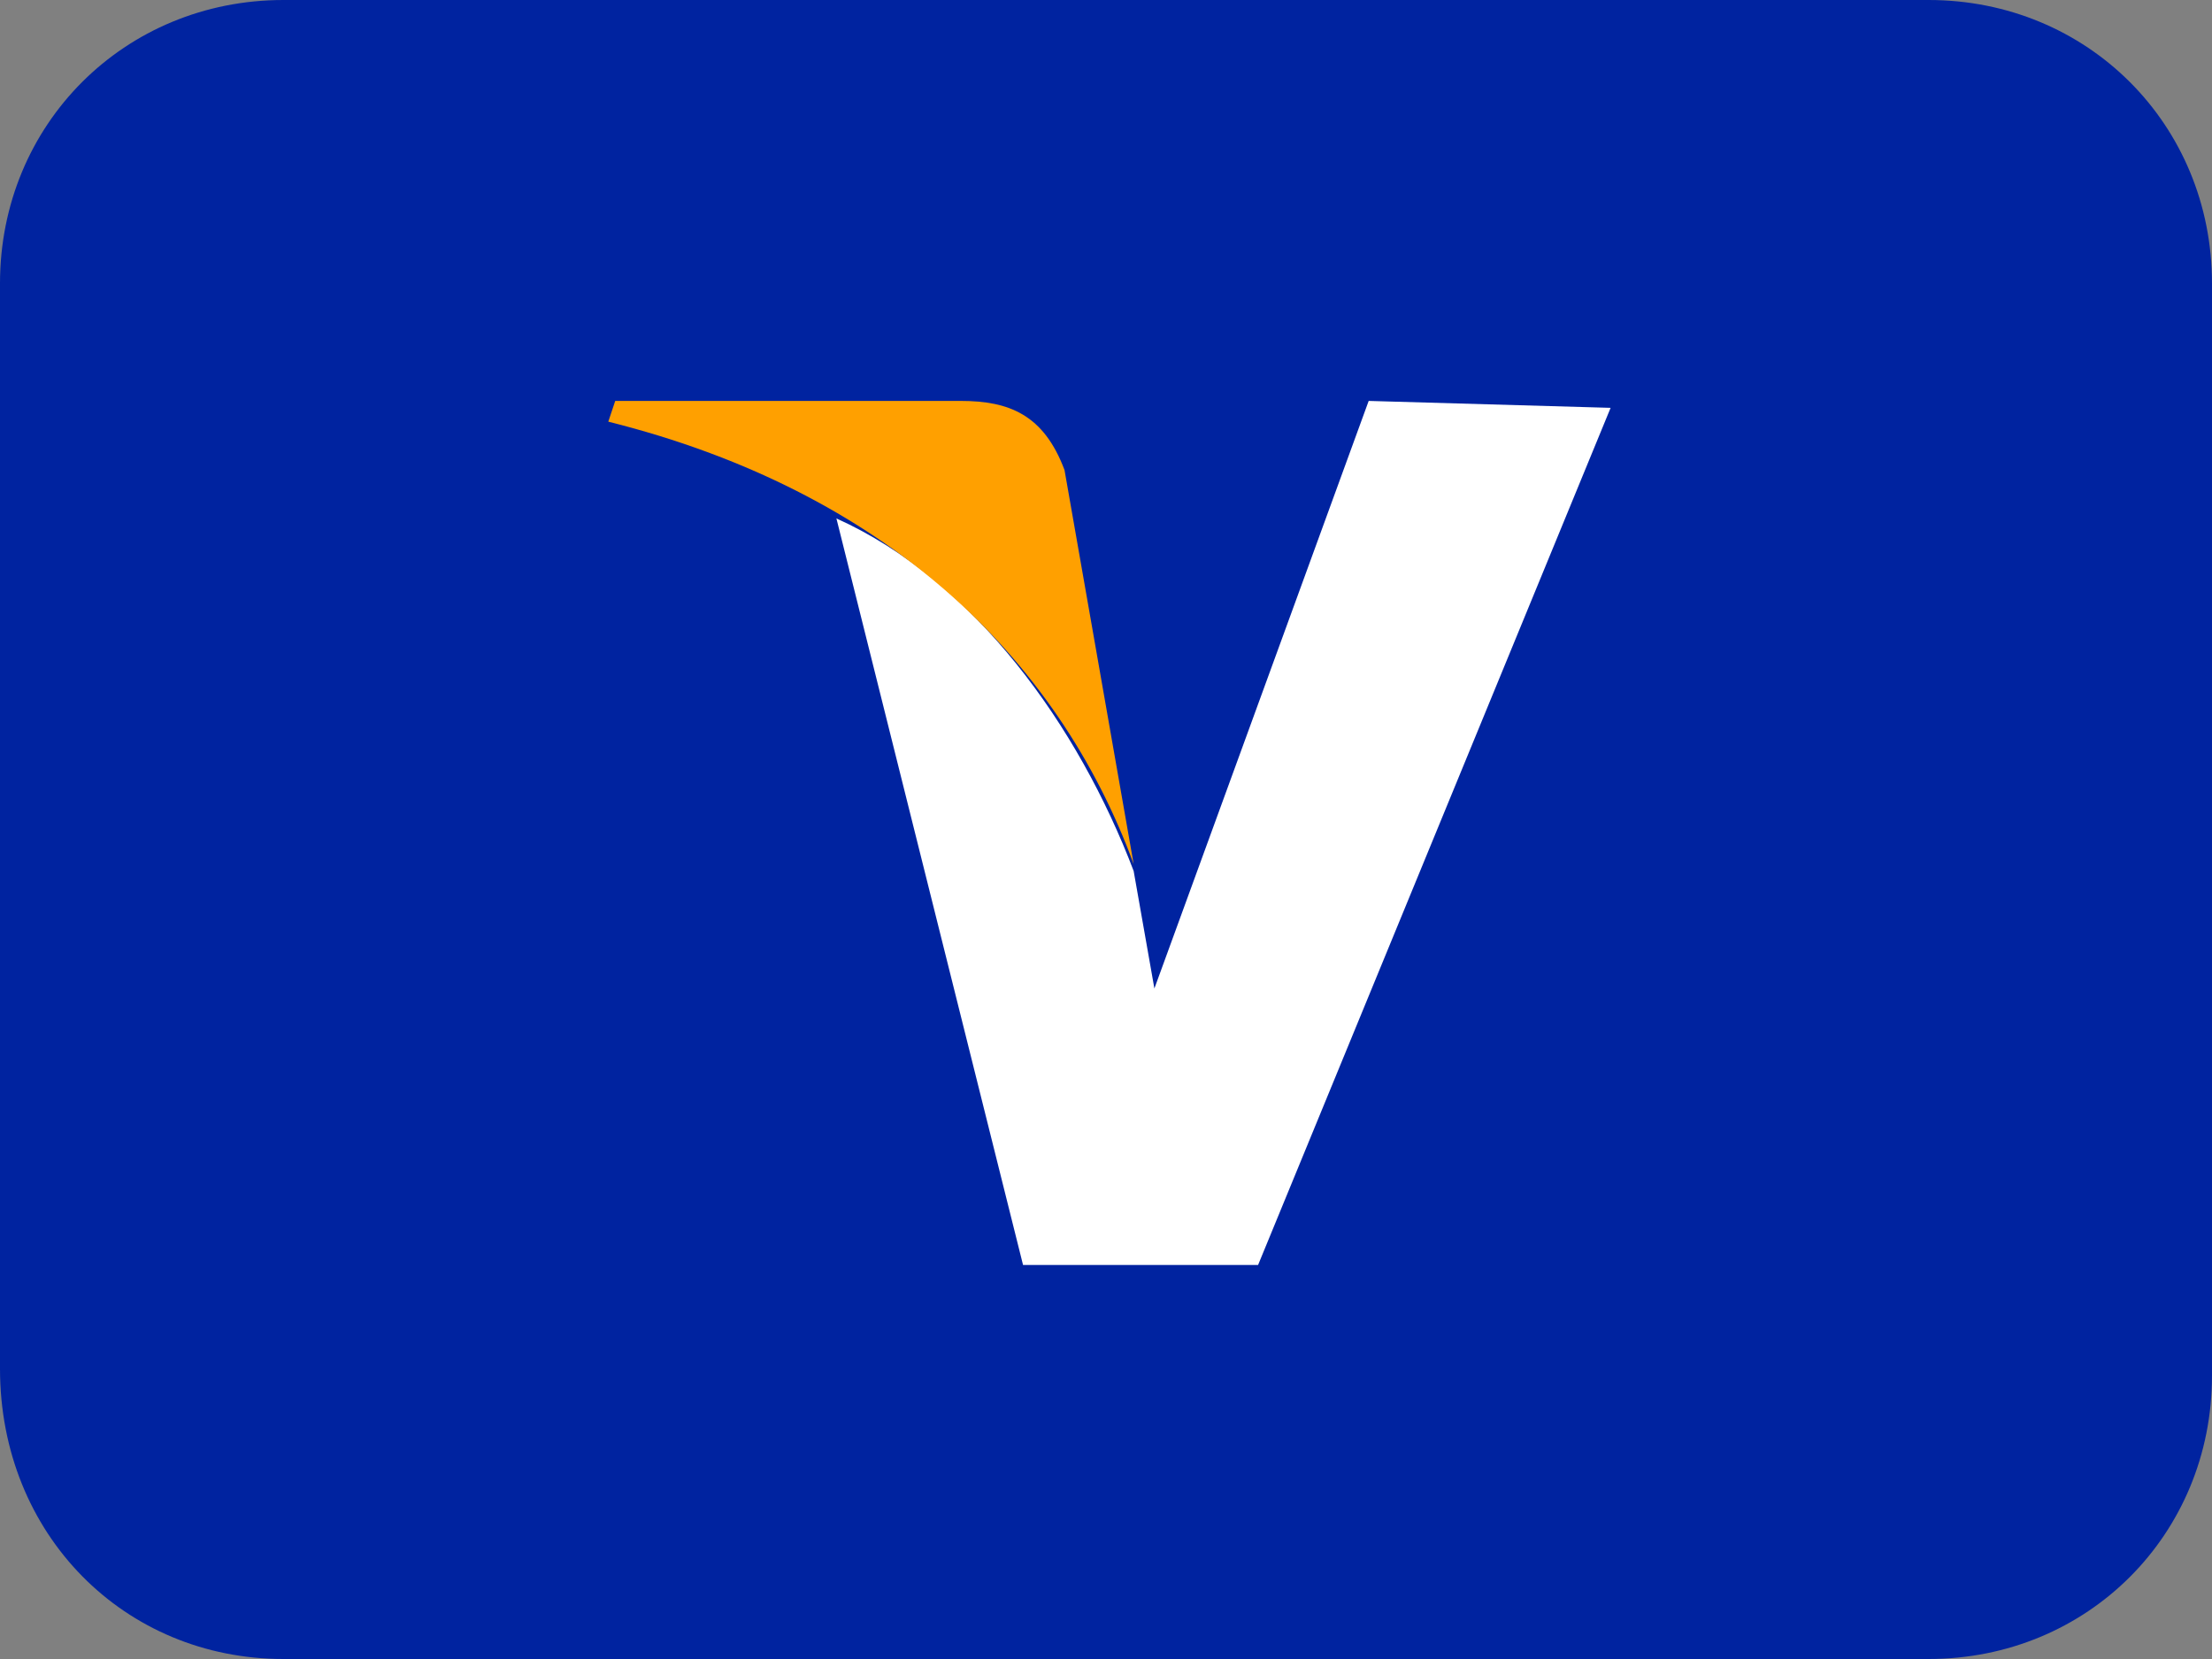
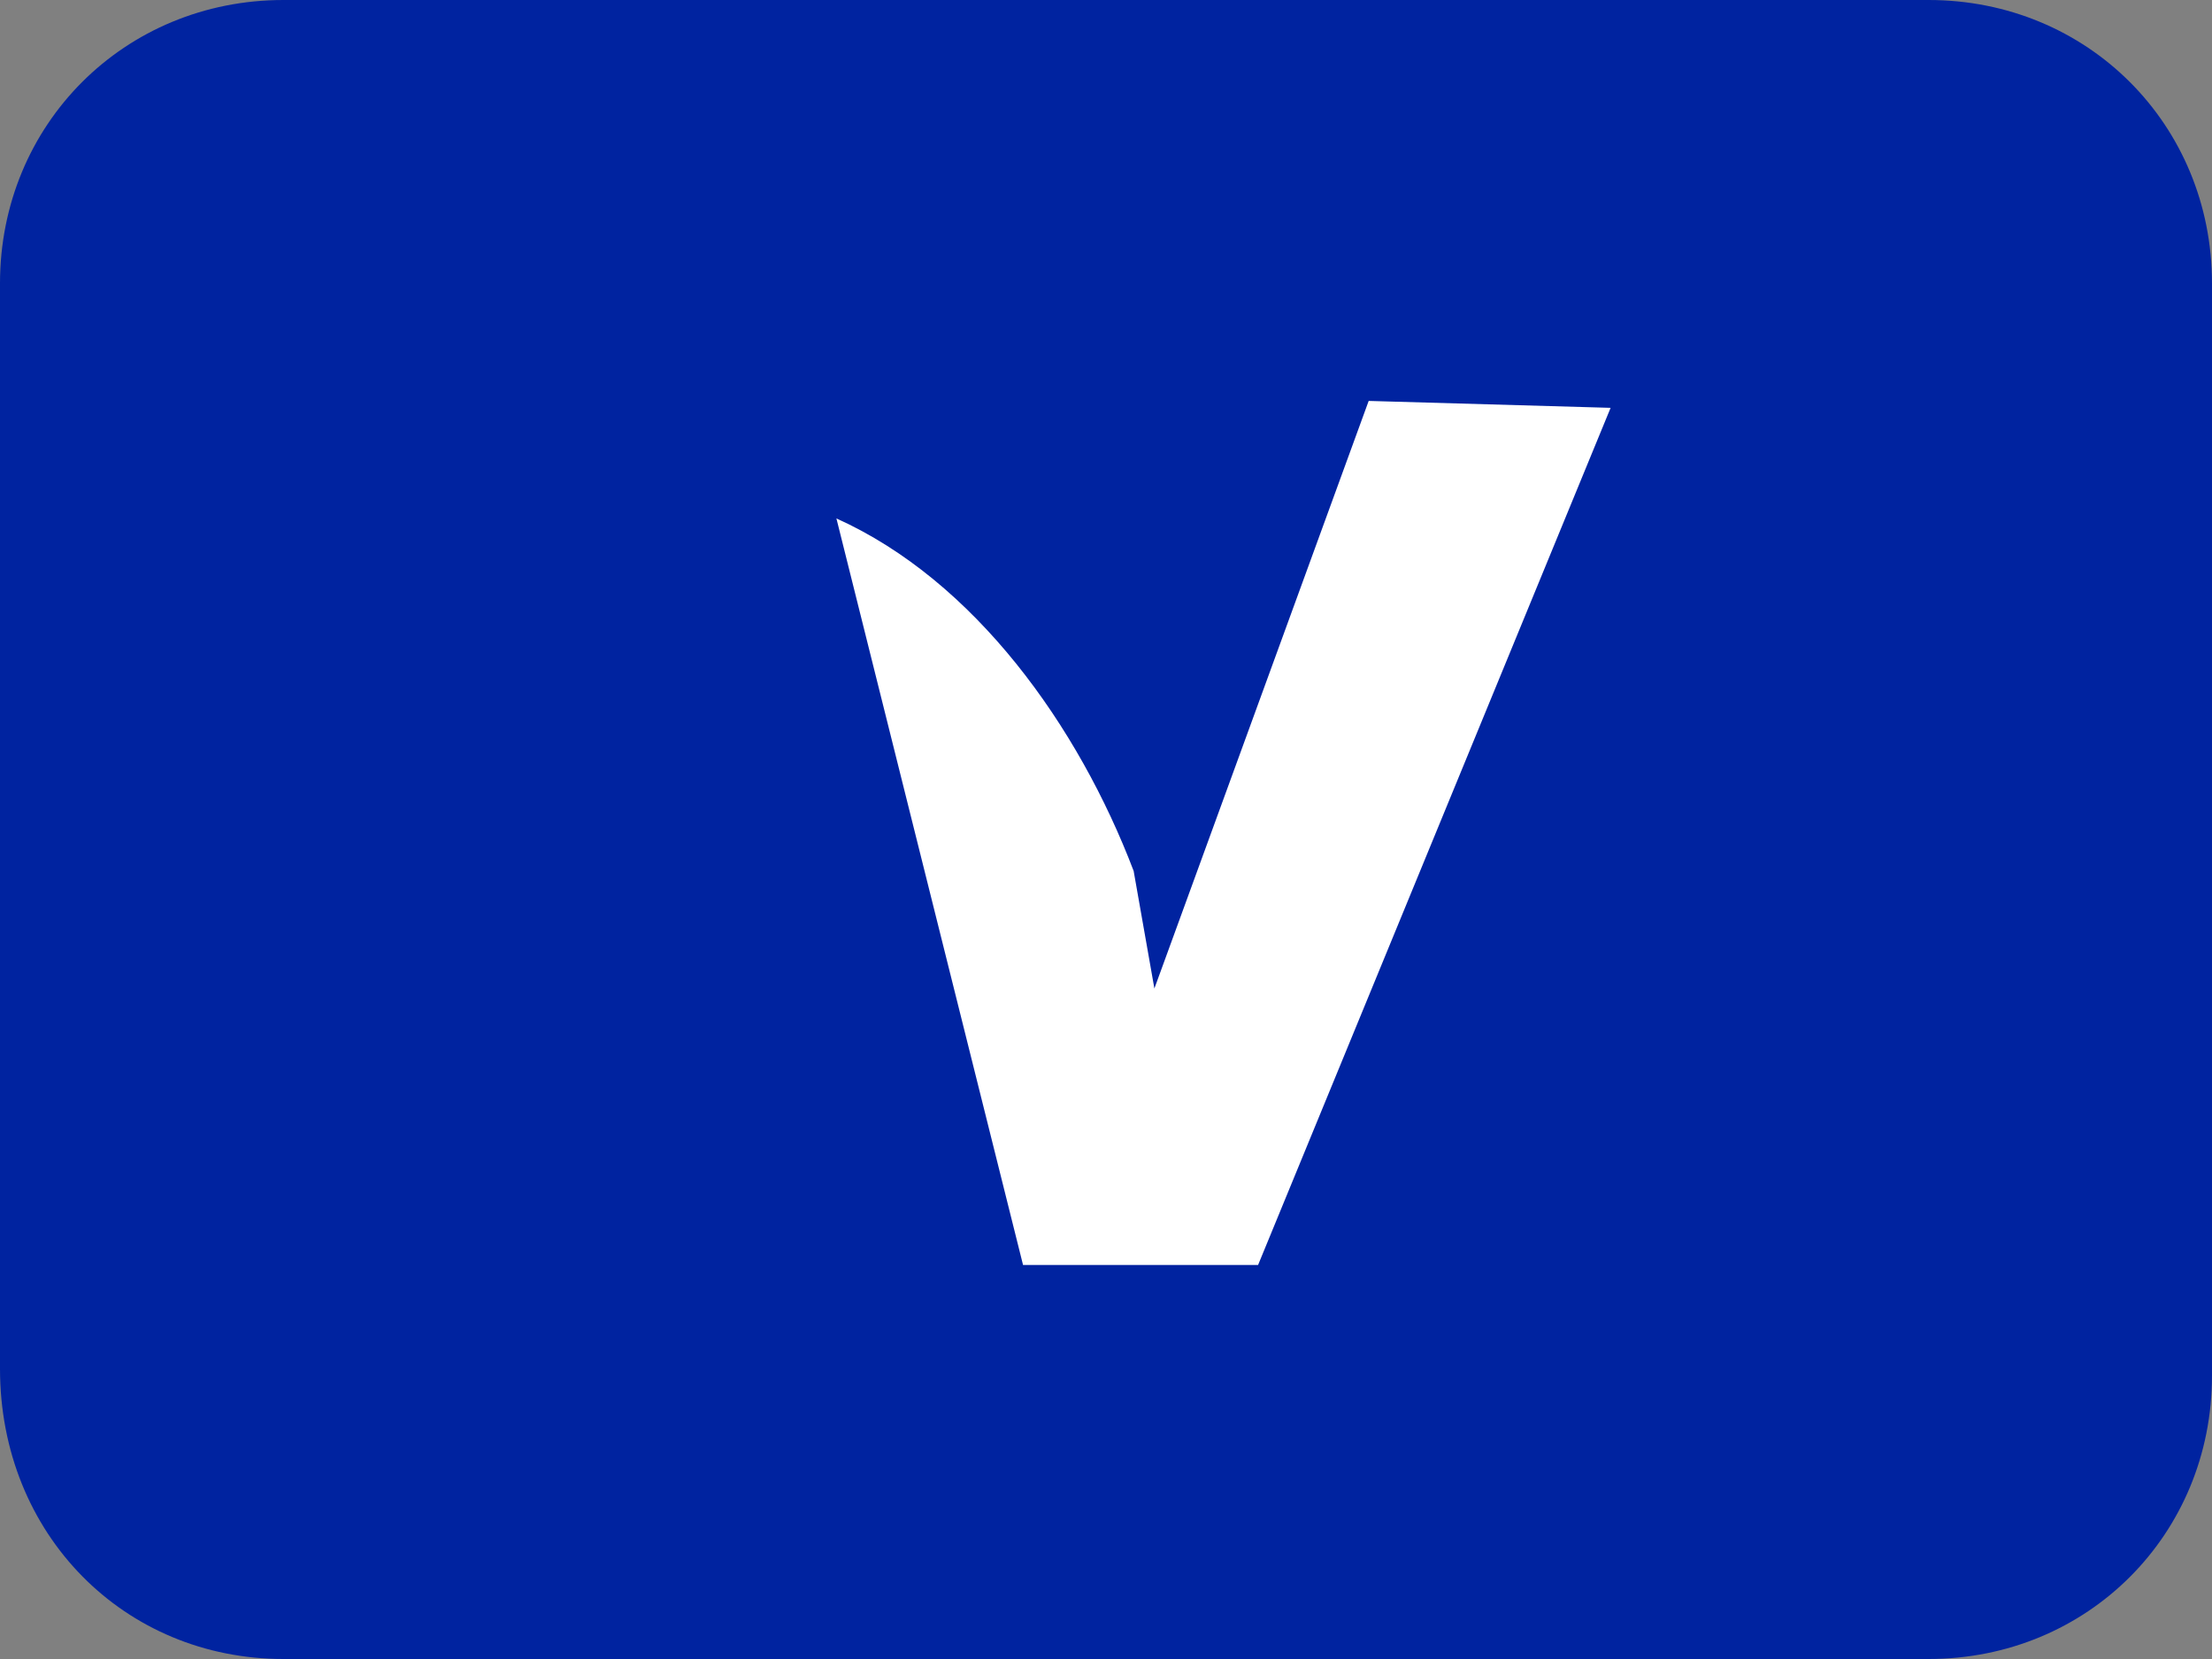
<svg xmlns="http://www.w3.org/2000/svg" version="1.1" id="Layer_1" x="0px" y="0px" viewBox="0 0 32 24" style="enable-background:new 0 0 32 24;" xml:space="preserve">
  <rect x="0" y="0" width="32" height="24" fill="#808080" stroke="none" />
  <style type="text/css">
	.st0{fill:#0023A0;}
	.st1{fill:#FFFFFF;}
	.st2{fill:#FFA000;}
</style>
  <path class="st0" d="M27.9,0H4.1C1.8,0,0,1.8,0,4.1v15.7C0,22.2,1.8,24,4.1,24h23.8c2.3,0,4.1-1.8,4.1-4.1V4.1C32,1.8,30.2,0,27.9,0  z" />
  <g>
    <path id="path10188" class="st1" d="M19.8,5.8l-3.1,8.5l-0.3-1.7c-0.8-2.1-2.3-4.2-4.3-5.1l2.7,10.8l3.4,0l5.1-12.4L19.8,5.8" />
-     <path id="path10192" class="st2" d="M13.9,5.8h-5L8.8,6.1c4,1,6.5,3.4,7.6,6.4l-1-5.7C15.1,6,14.6,5.8,13.9,5.8" />
  </g>
</svg>